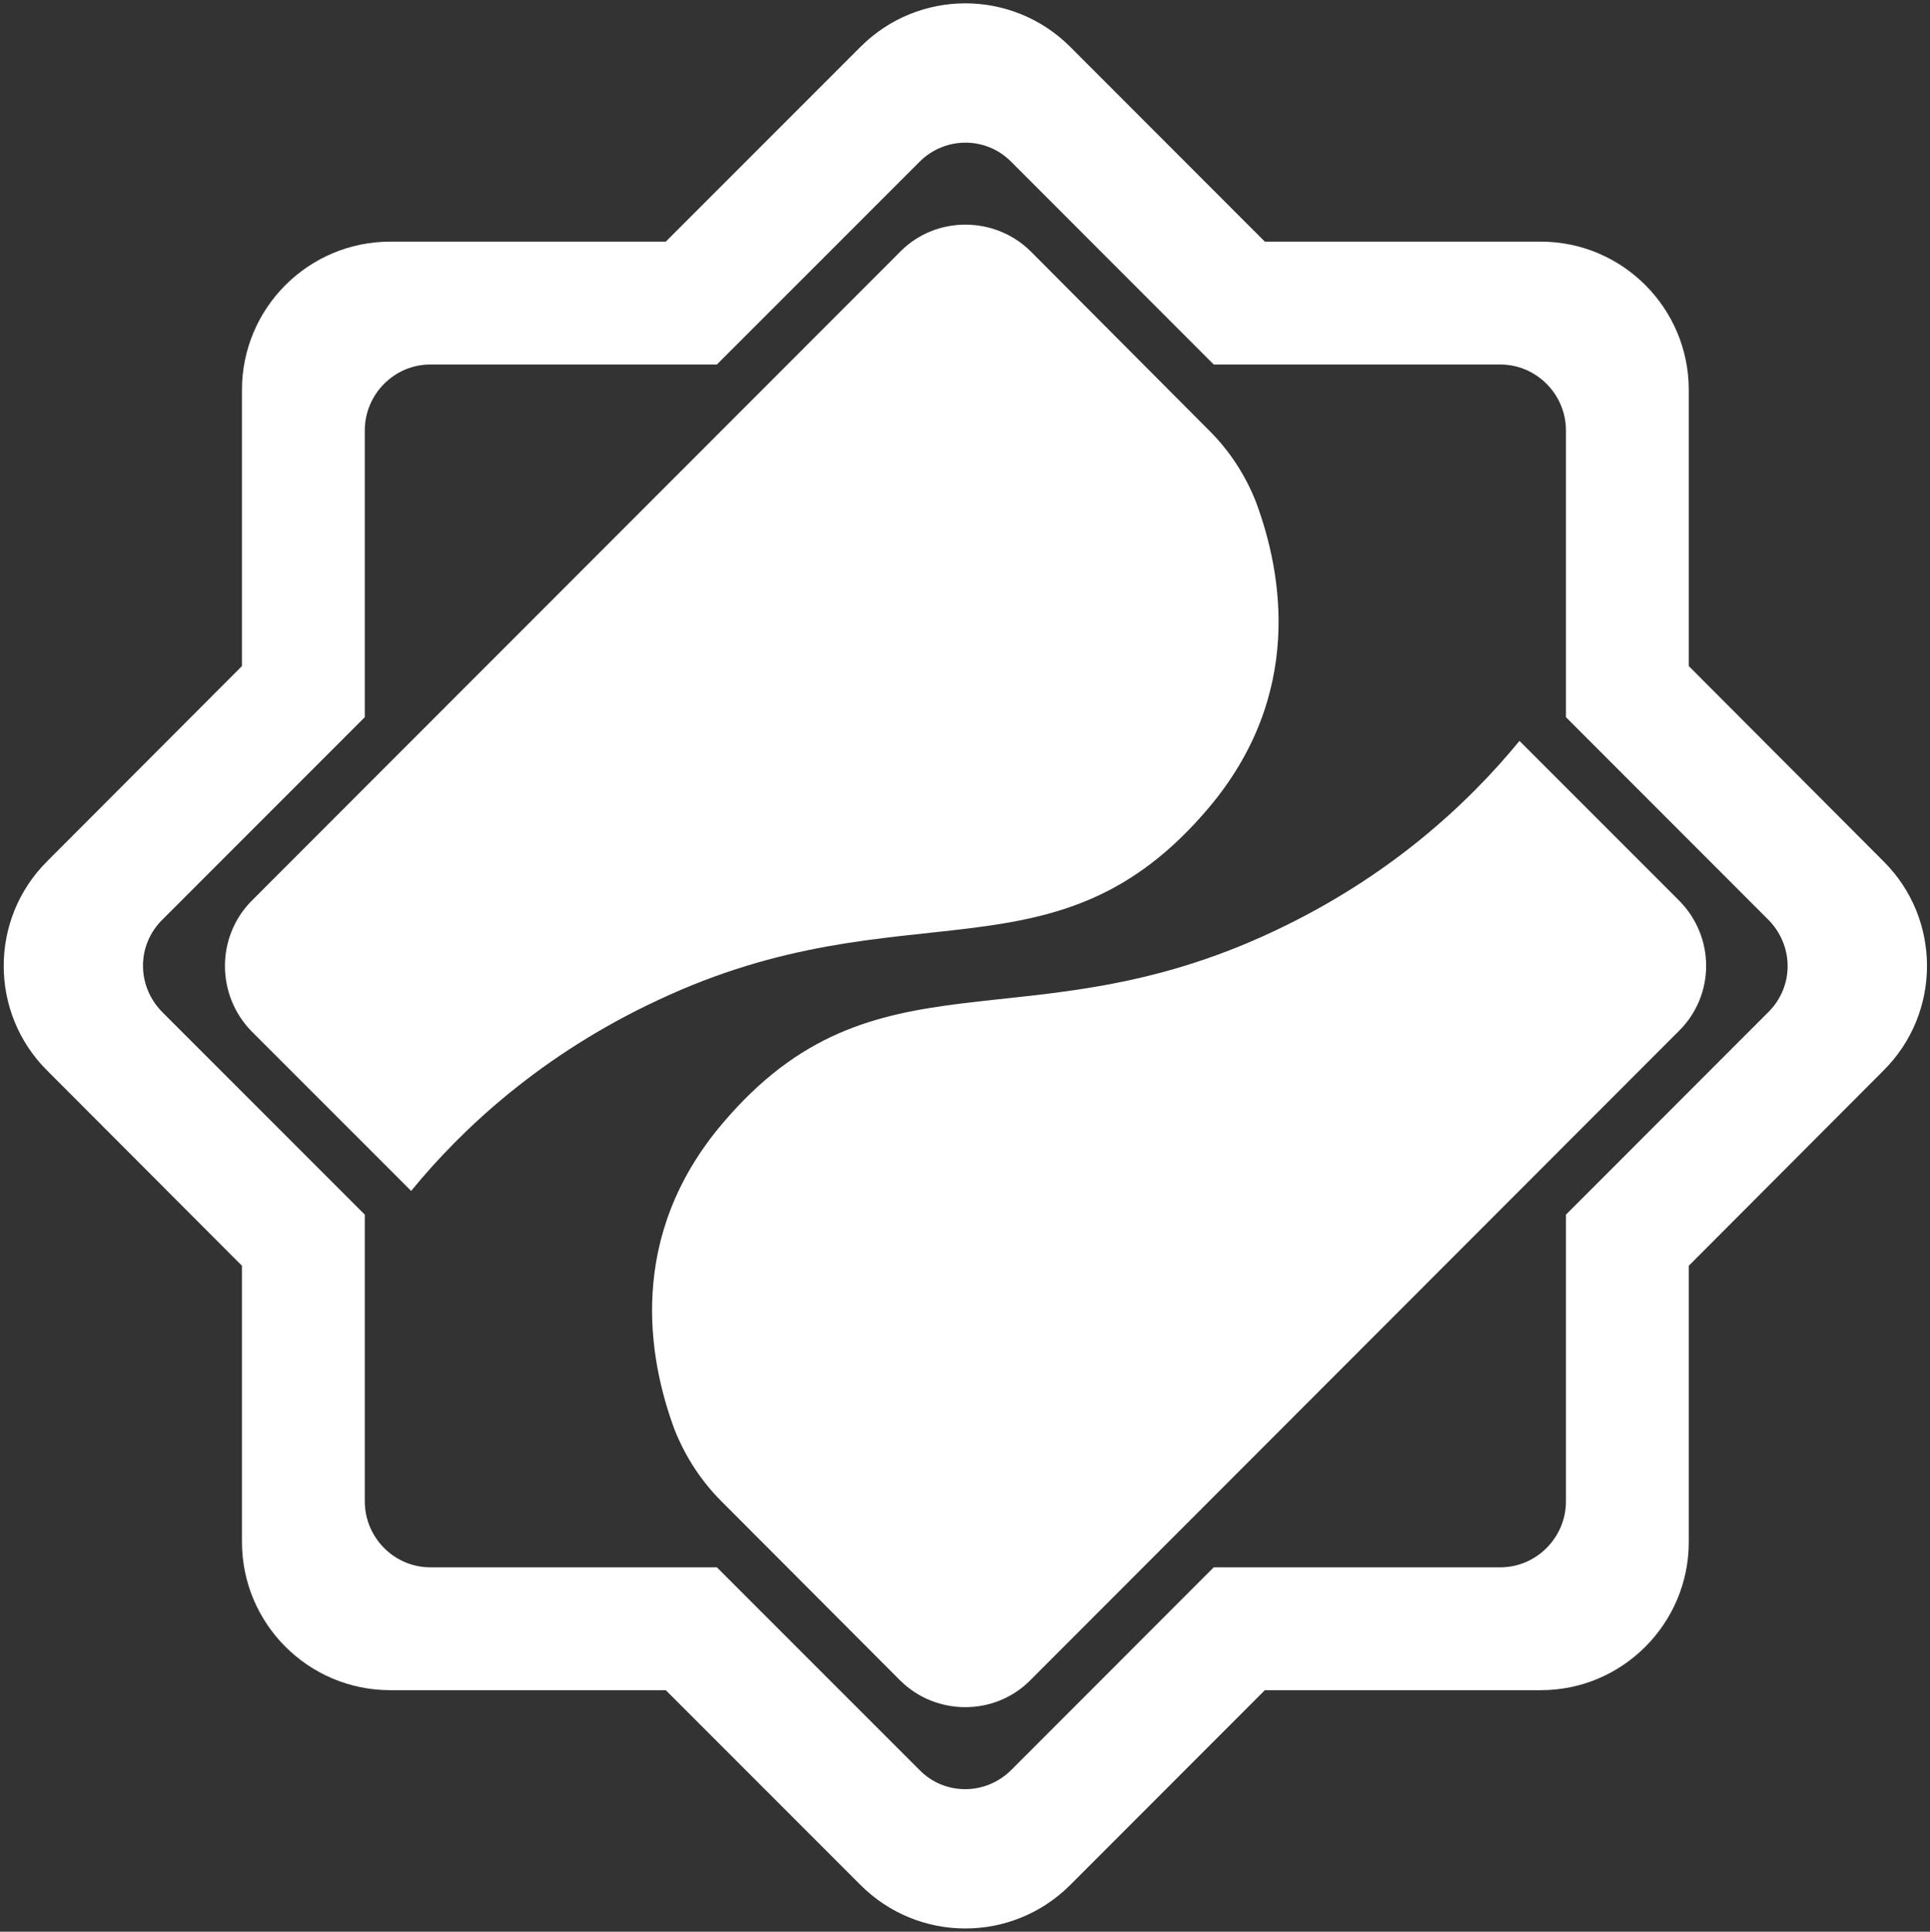
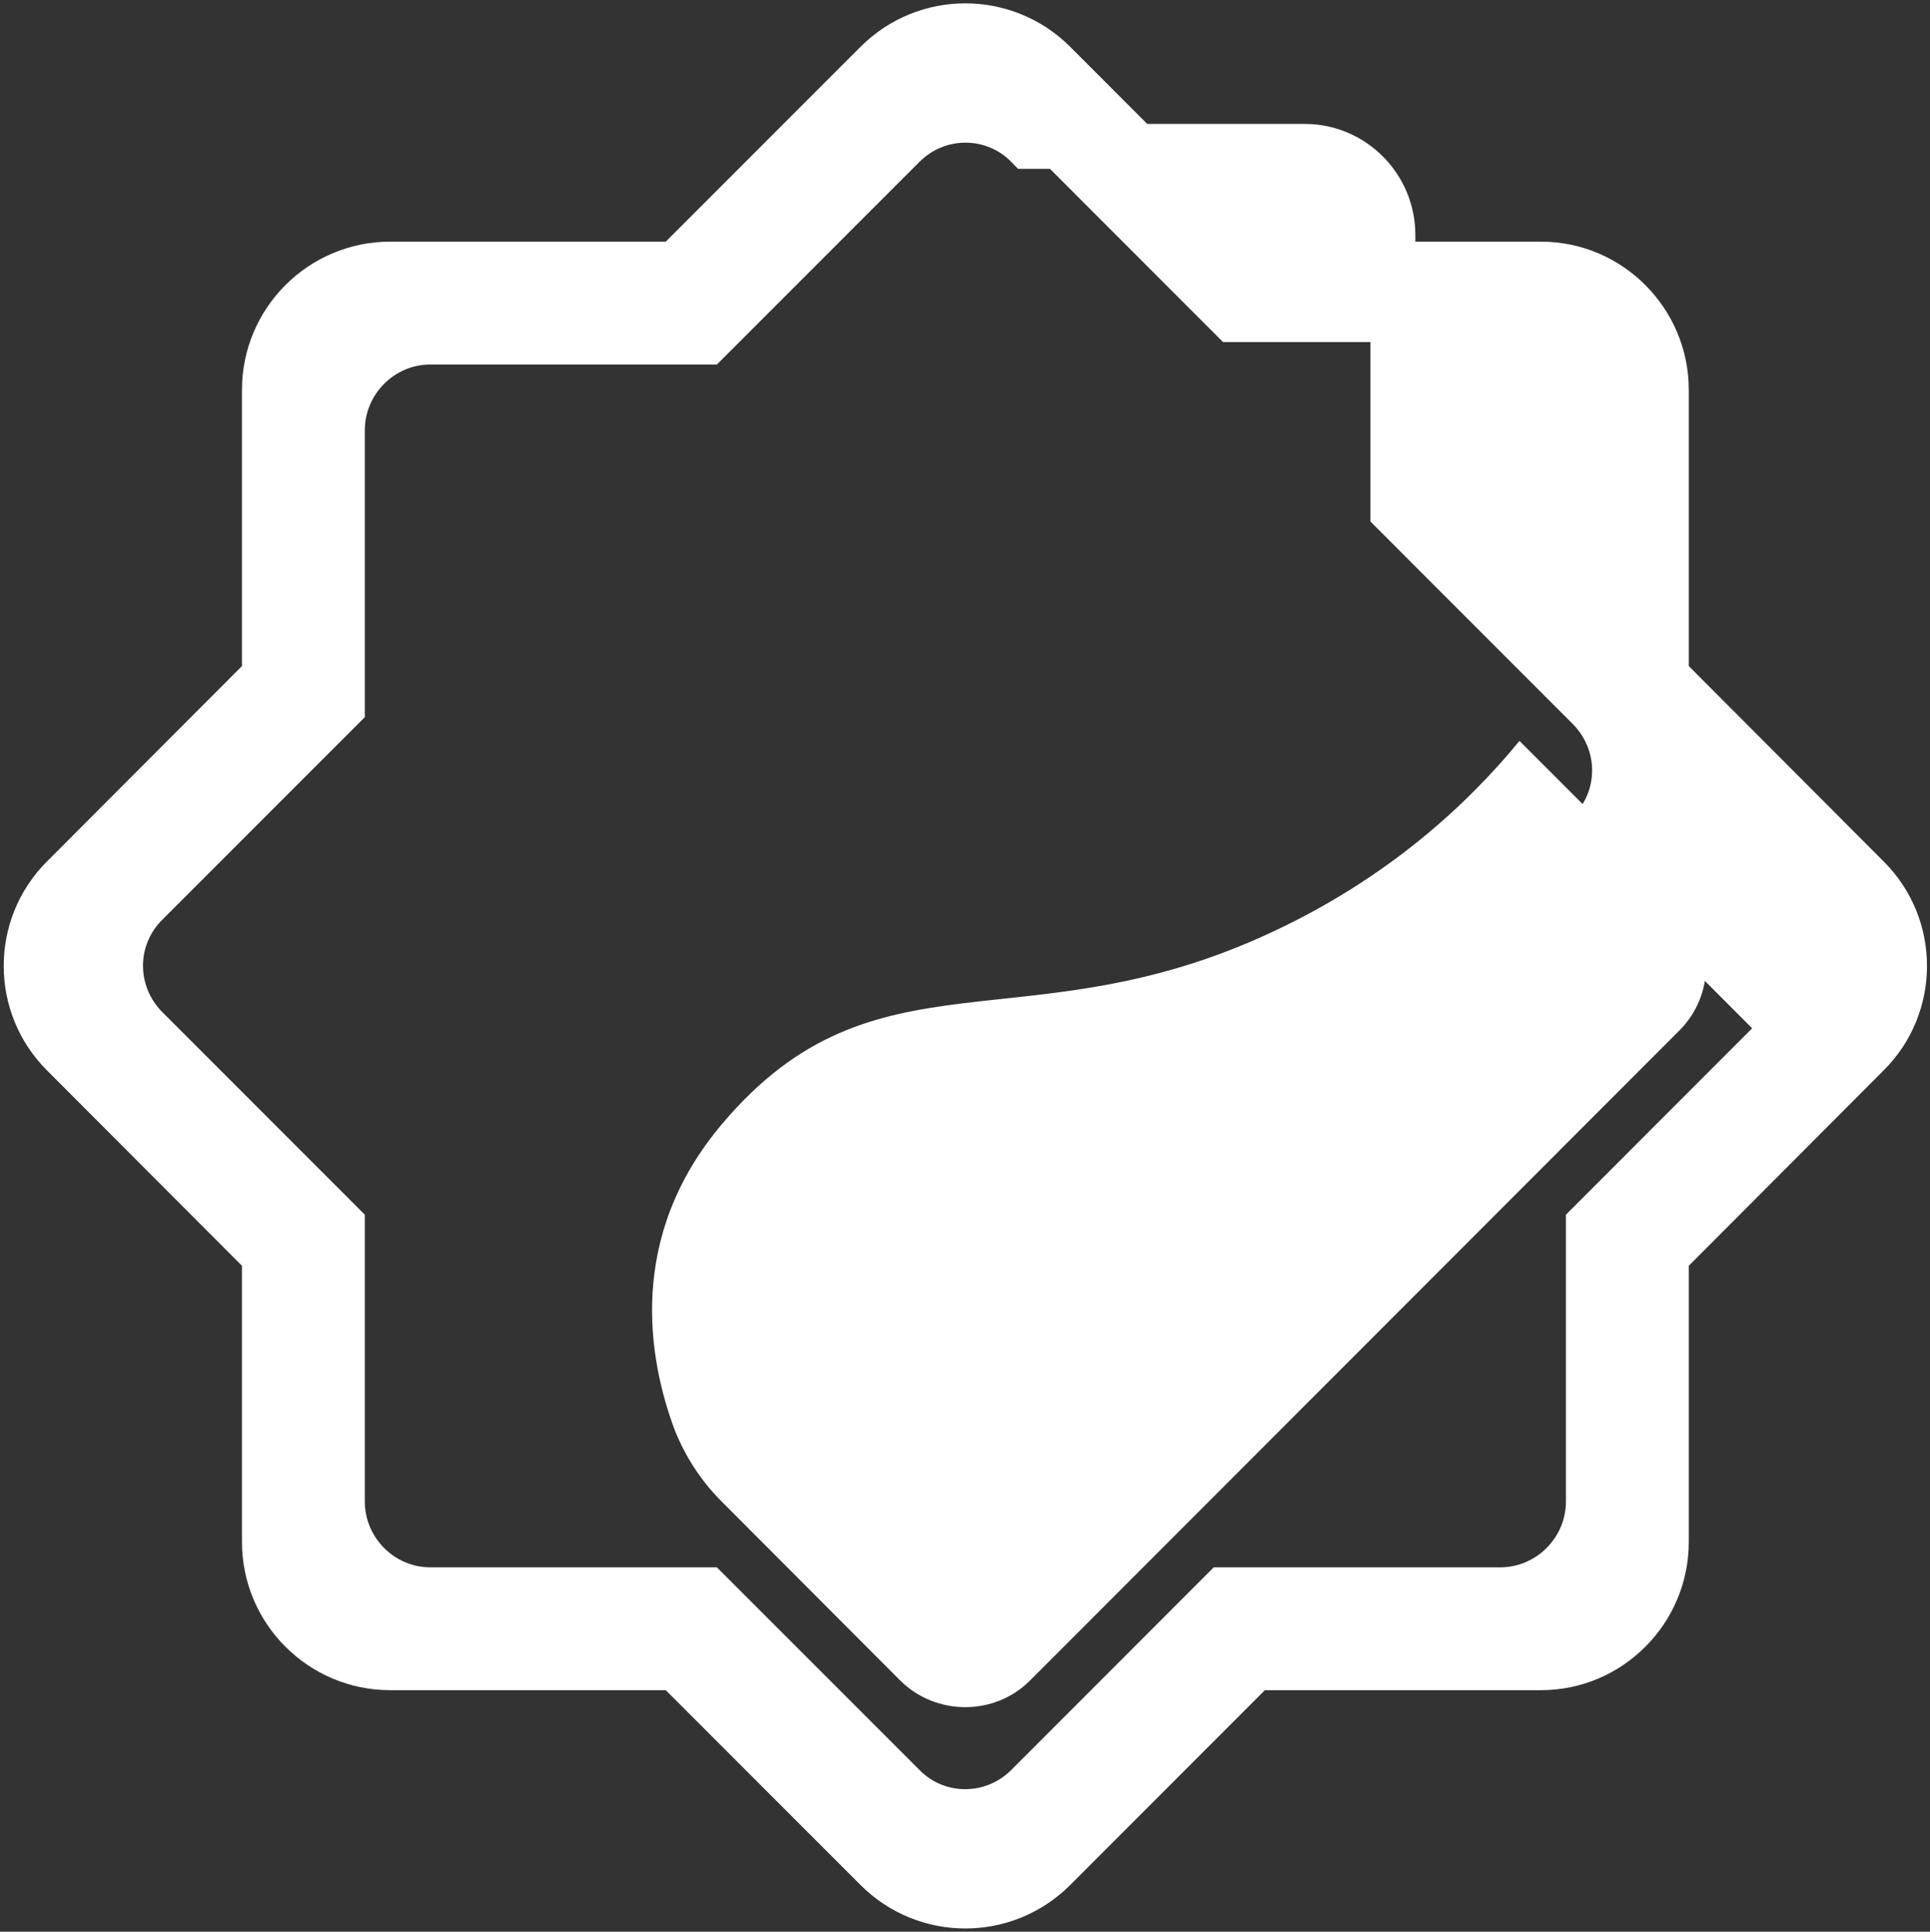
<svg xmlns="http://www.w3.org/2000/svg" version="1.2" viewBox="0 0 1543 1544" width="1543" height="1544">
  <rect x="0" y="0" width="1543" height="1544" fill="#333333" stroke="none" />
  <title>H4L1</title>
  <style>
		.s0 { fill: #ffffff;stroke: #ffffff;stroke-miterlimit:10;stroke-width: 35.9 } 
		.s1 { fill: #ffffff } 
	</style>
-   <path class="s0" d="m1493.1 701.1l-160.9-161.3v-228.2c0-55.4-45.1-100.5-100.2-100.5h-228.2l-160.9-161c-39.4-39.3-102.9-39.3-142.2 0l-161 161h-227.8c-55.4 0-100.5 45.1-100.5 100.5v228.2l-161 161.3c-39.3 39-39.3 102.9 0 141.9l161 161.3v228.2c0 55.4 45.1 100.5 100.5 100.5h227.8l161 161c39.3 39.3 102.8 39.3 142.2 0l160.9-161h228.2c55.1 0 100.2-45.1 100.2-100.5v-228.2l160.9-161.3c39.4-39 39.4-102.9 0-141.9zm-66.9 120.8l-156.3 156.4v221.7c0 39-31.8 70.7-70.4 70.7h-221.7l-156.3 156.4c-27.6 27.9-72.3 27.9-99.4 0l-156.4-156.4h-221.7c-38.6 0-70.3-31.7-70.3-70.7v-221.7l-156.4-156.4c-27.9-27.9-27.9-72.2 0-99.7l156.4-156.4v-221.7c0-39 31.7-70.7 70.3-70.7h221.7l156.4-156.4c27.5-27.9 72.2-27.9 99.4 0l156.3 156.4h221.7c38.6 0 70.4 31.7 70.4 70.7v221.7l156.3 156.4c27.9 27.9 27.9 72.2 0 99.7z" />
-   <path class="s1" d="m720.2 200.7l-519.2 519.5c-28.2 28.7-28.2 75 0 104l127.7 127.7c41.3-50.5 104.8-109.3 197.3-152.5 197.6-92.9 317.6-8.8 440-153.3 76.8-90.6 59.2-188.1 38.2-244.7-8.4-21.4-21-40.9-37.5-57.3l-142.9-143.4c-28.7-28.2-75.4-28.2-103.6 0z" />
+   <path class="s0" d="m1493.1 701.1l-160.9-161.3v-228.2c0-55.4-45.1-100.5-100.2-100.5h-228.2l-160.9-161c-39.4-39.3-102.9-39.3-142.2 0l-161 161h-227.8c-55.4 0-100.5 45.1-100.5 100.5v228.2l-161 161.3c-39.3 39-39.3 102.9 0 141.9l161 161.3v228.2c0 55.4 45.1 100.5 100.5 100.5h227.8l161 161c39.3 39.3 102.8 39.3 142.2 0l160.9-161h228.2c55.1 0 100.2-45.1 100.2-100.5v-228.2l160.9-161.3c39.4-39 39.4-102.9 0-141.9zm-66.9 120.8l-156.3 156.4v221.7c0 39-31.8 70.7-70.4 70.7h-221.7l-156.3 156.4c-27.6 27.9-72.3 27.9-99.4 0l-156.4-156.4h-221.7c-38.6 0-70.3-31.7-70.3-70.7v-221.7l-156.4-156.4c-27.9-27.9-27.9-72.2 0-99.7l156.4-156.4v-221.7c0-39 31.7-70.7 70.3-70.7h221.7l156.4-156.4c27.5-27.9 72.2-27.9 99.4 0h221.7c38.6 0 70.4 31.7 70.4 70.7v221.7l156.3 156.4c27.9 27.9 27.9 72.2 0 99.7z" />
  <path class="s1" d="m823.4 1343.3l519.1-519.5c28.7-28.6 28.7-74.9 0-103.9l-127.7-127.7c-41.3 50.4-104.7 109.3-197.2 152.5-197.7 92.9-317.7 8.8-440 153.3-76.9 90.6-59.3 188.1-38.3 244.7 8.5 21.4 21.1 40.9 37.5 57.3l143 143.3c28.6 28.3 75.3 28.3 103.6 0z" />
  <path class="s1" d="m1493.1 701.1l-160.9-161.3v-228.2c0-55.4-45.1-100.5-100.2-100.5h-228.2l-160.9-161c-39.4-39.3-102.9-39.3-142.2 0l-161 161h-227.8c-55.4 0-100.5 45.1-100.5 100.5v228.2l-161 161.3c-39.3 39-39.3 102.9 0 141.9l161 161.3v228.2c0 55.4 45.1 100.5 100.5 100.5h227.8l161 161c39.3 39.3 102.8 39.3 142.2 0l160.9-161h228.2c55.1 0 100.2-45.1 100.2-100.5v-228.2l160.9-161.3c39.4-39 39.4-102.9 0-141.9zm-66.9 120.8l-156.3 156.4v221.7c0 39-31.8 70.7-70.4 70.7h-221.7l-156.3 156.4c-27.6 27.9-72.3 27.9-99.4 0l-156.4-156.4h-221.7c-38.6 0-70.3-31.7-70.3-70.7v-221.7l-156.4-156.4c-27.9-27.9-27.9-72.2 0-99.7l156.4-156.4v-221.7c0-39 31.7-70.7 70.3-70.7h221.7l156.4-156.4c27.5-27.9 72.2-27.9 99.4 0l156.3 156.4h221.7c38.6 0 70.4 31.7 70.4 70.7v221.7l156.3 156.4c27.9 27.9 27.9 72.2 0 99.7z" />
</svg>